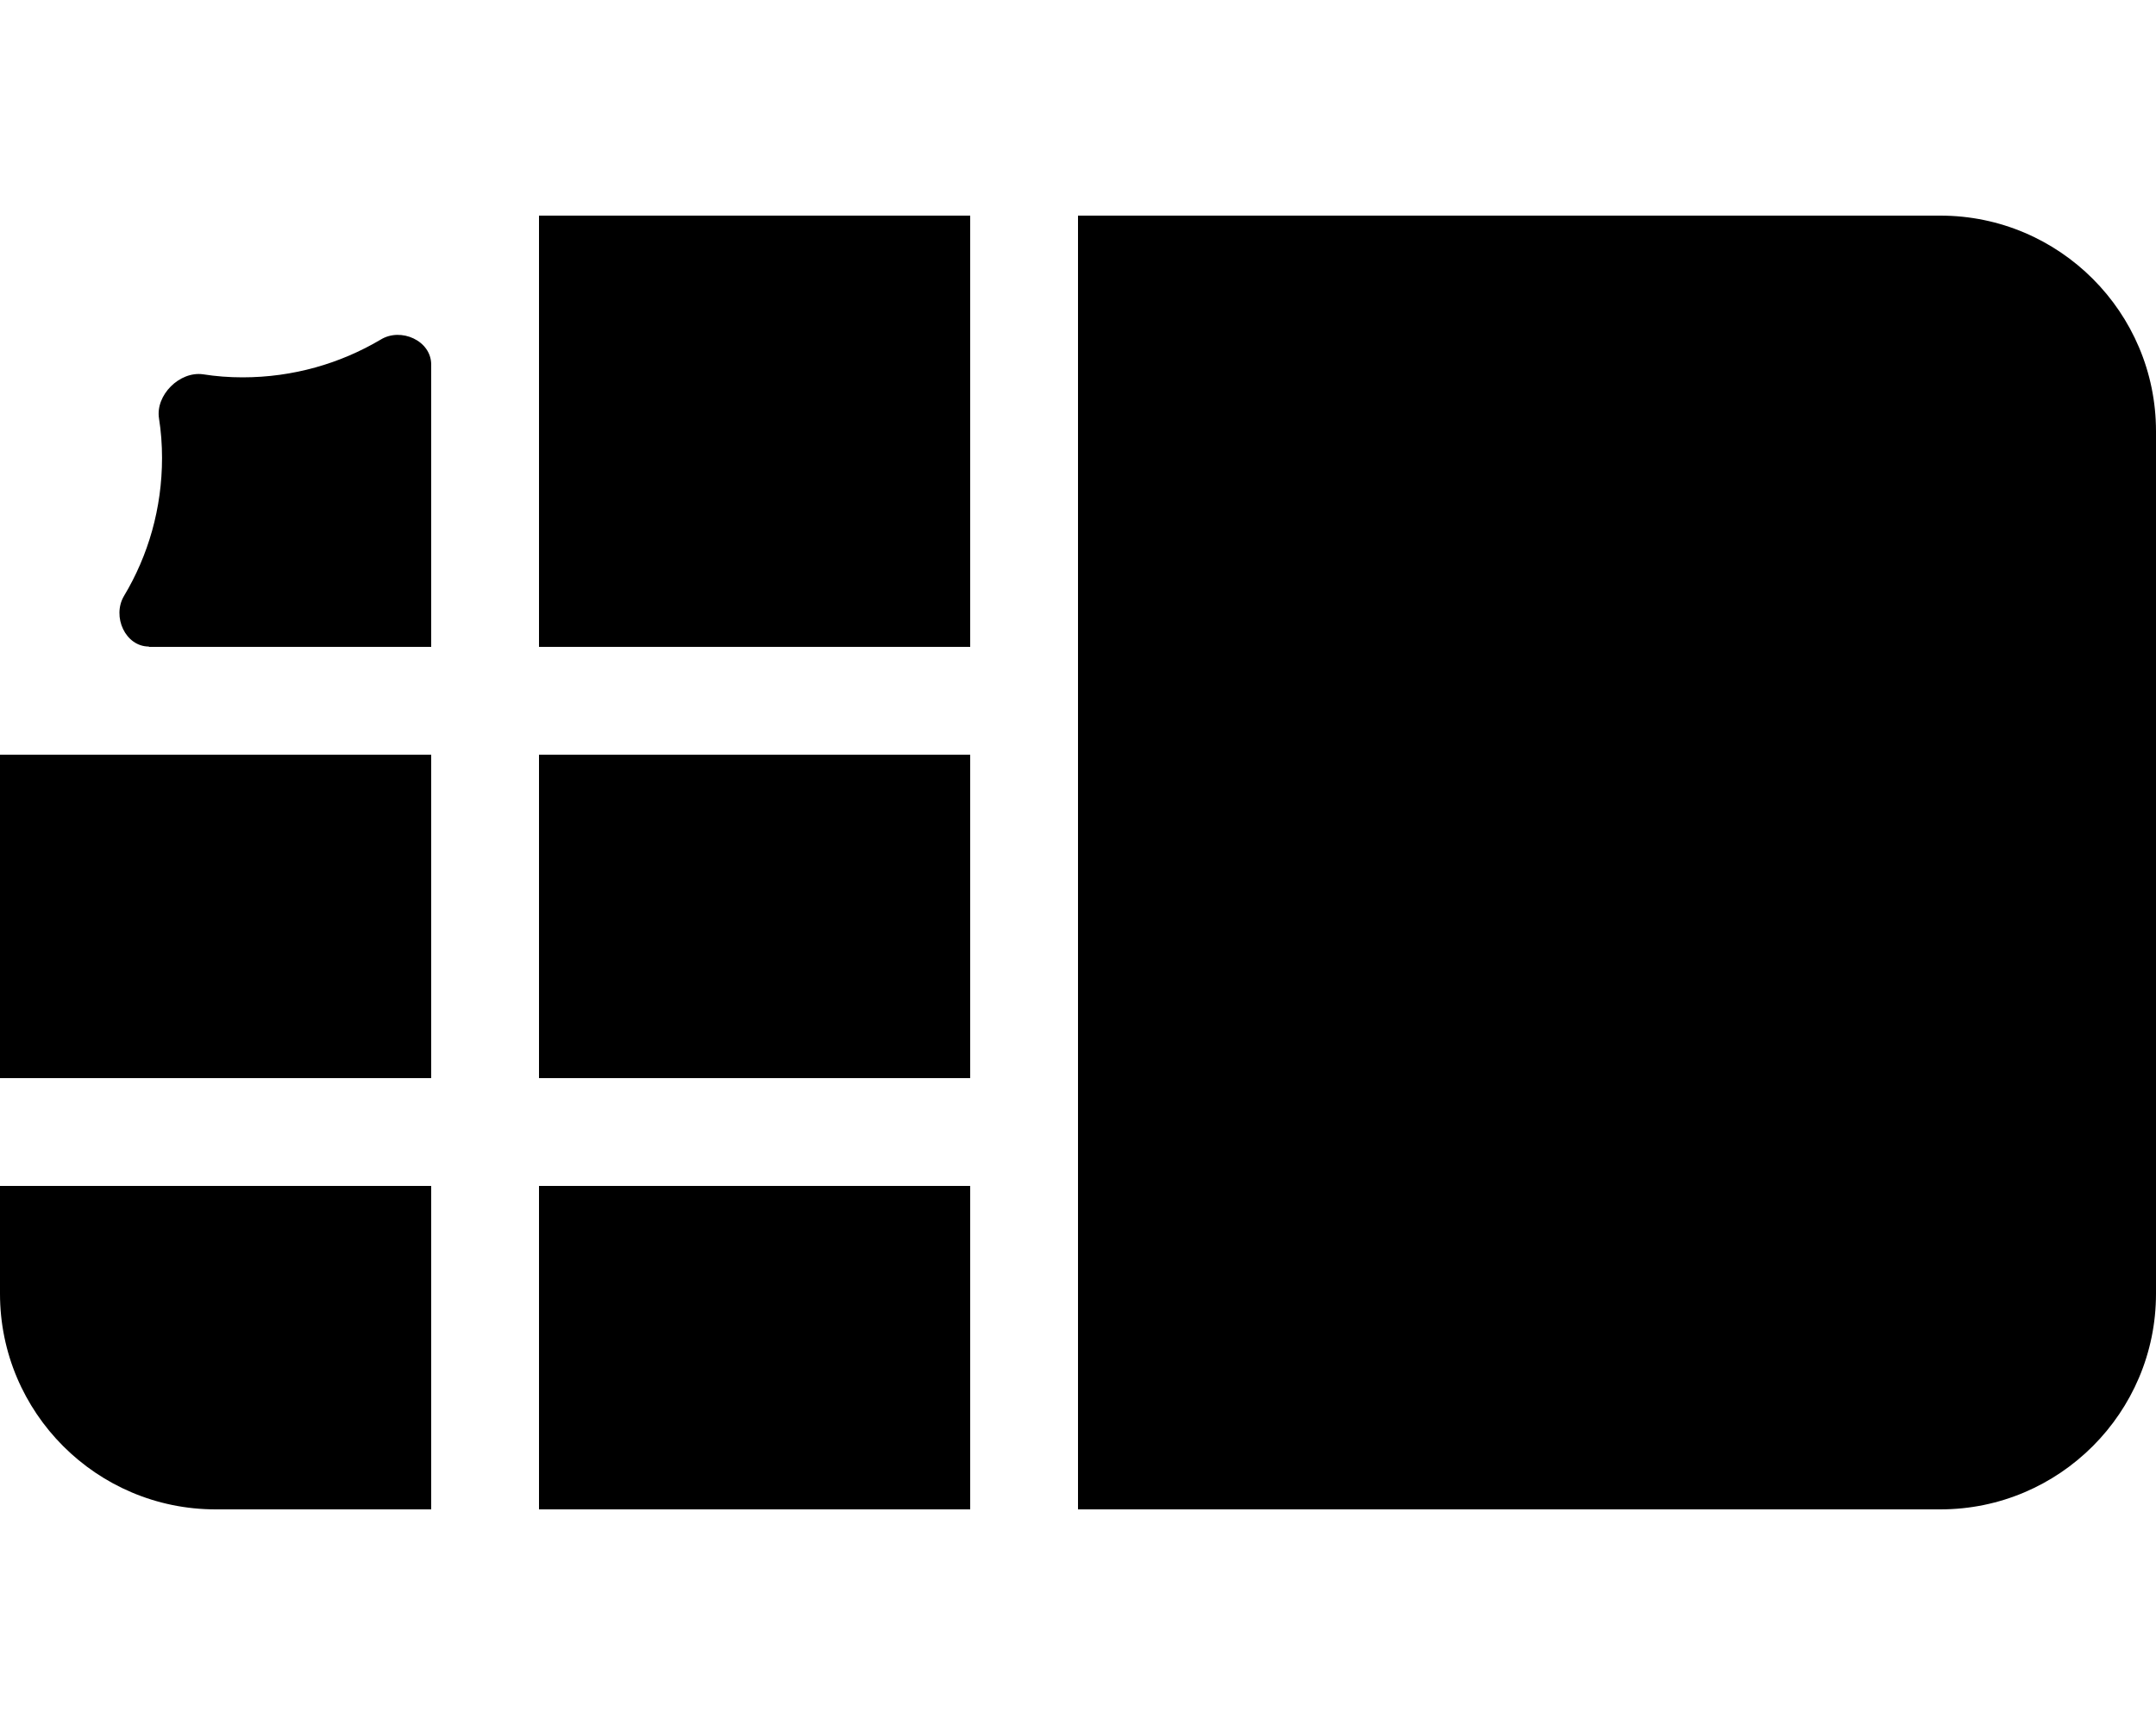
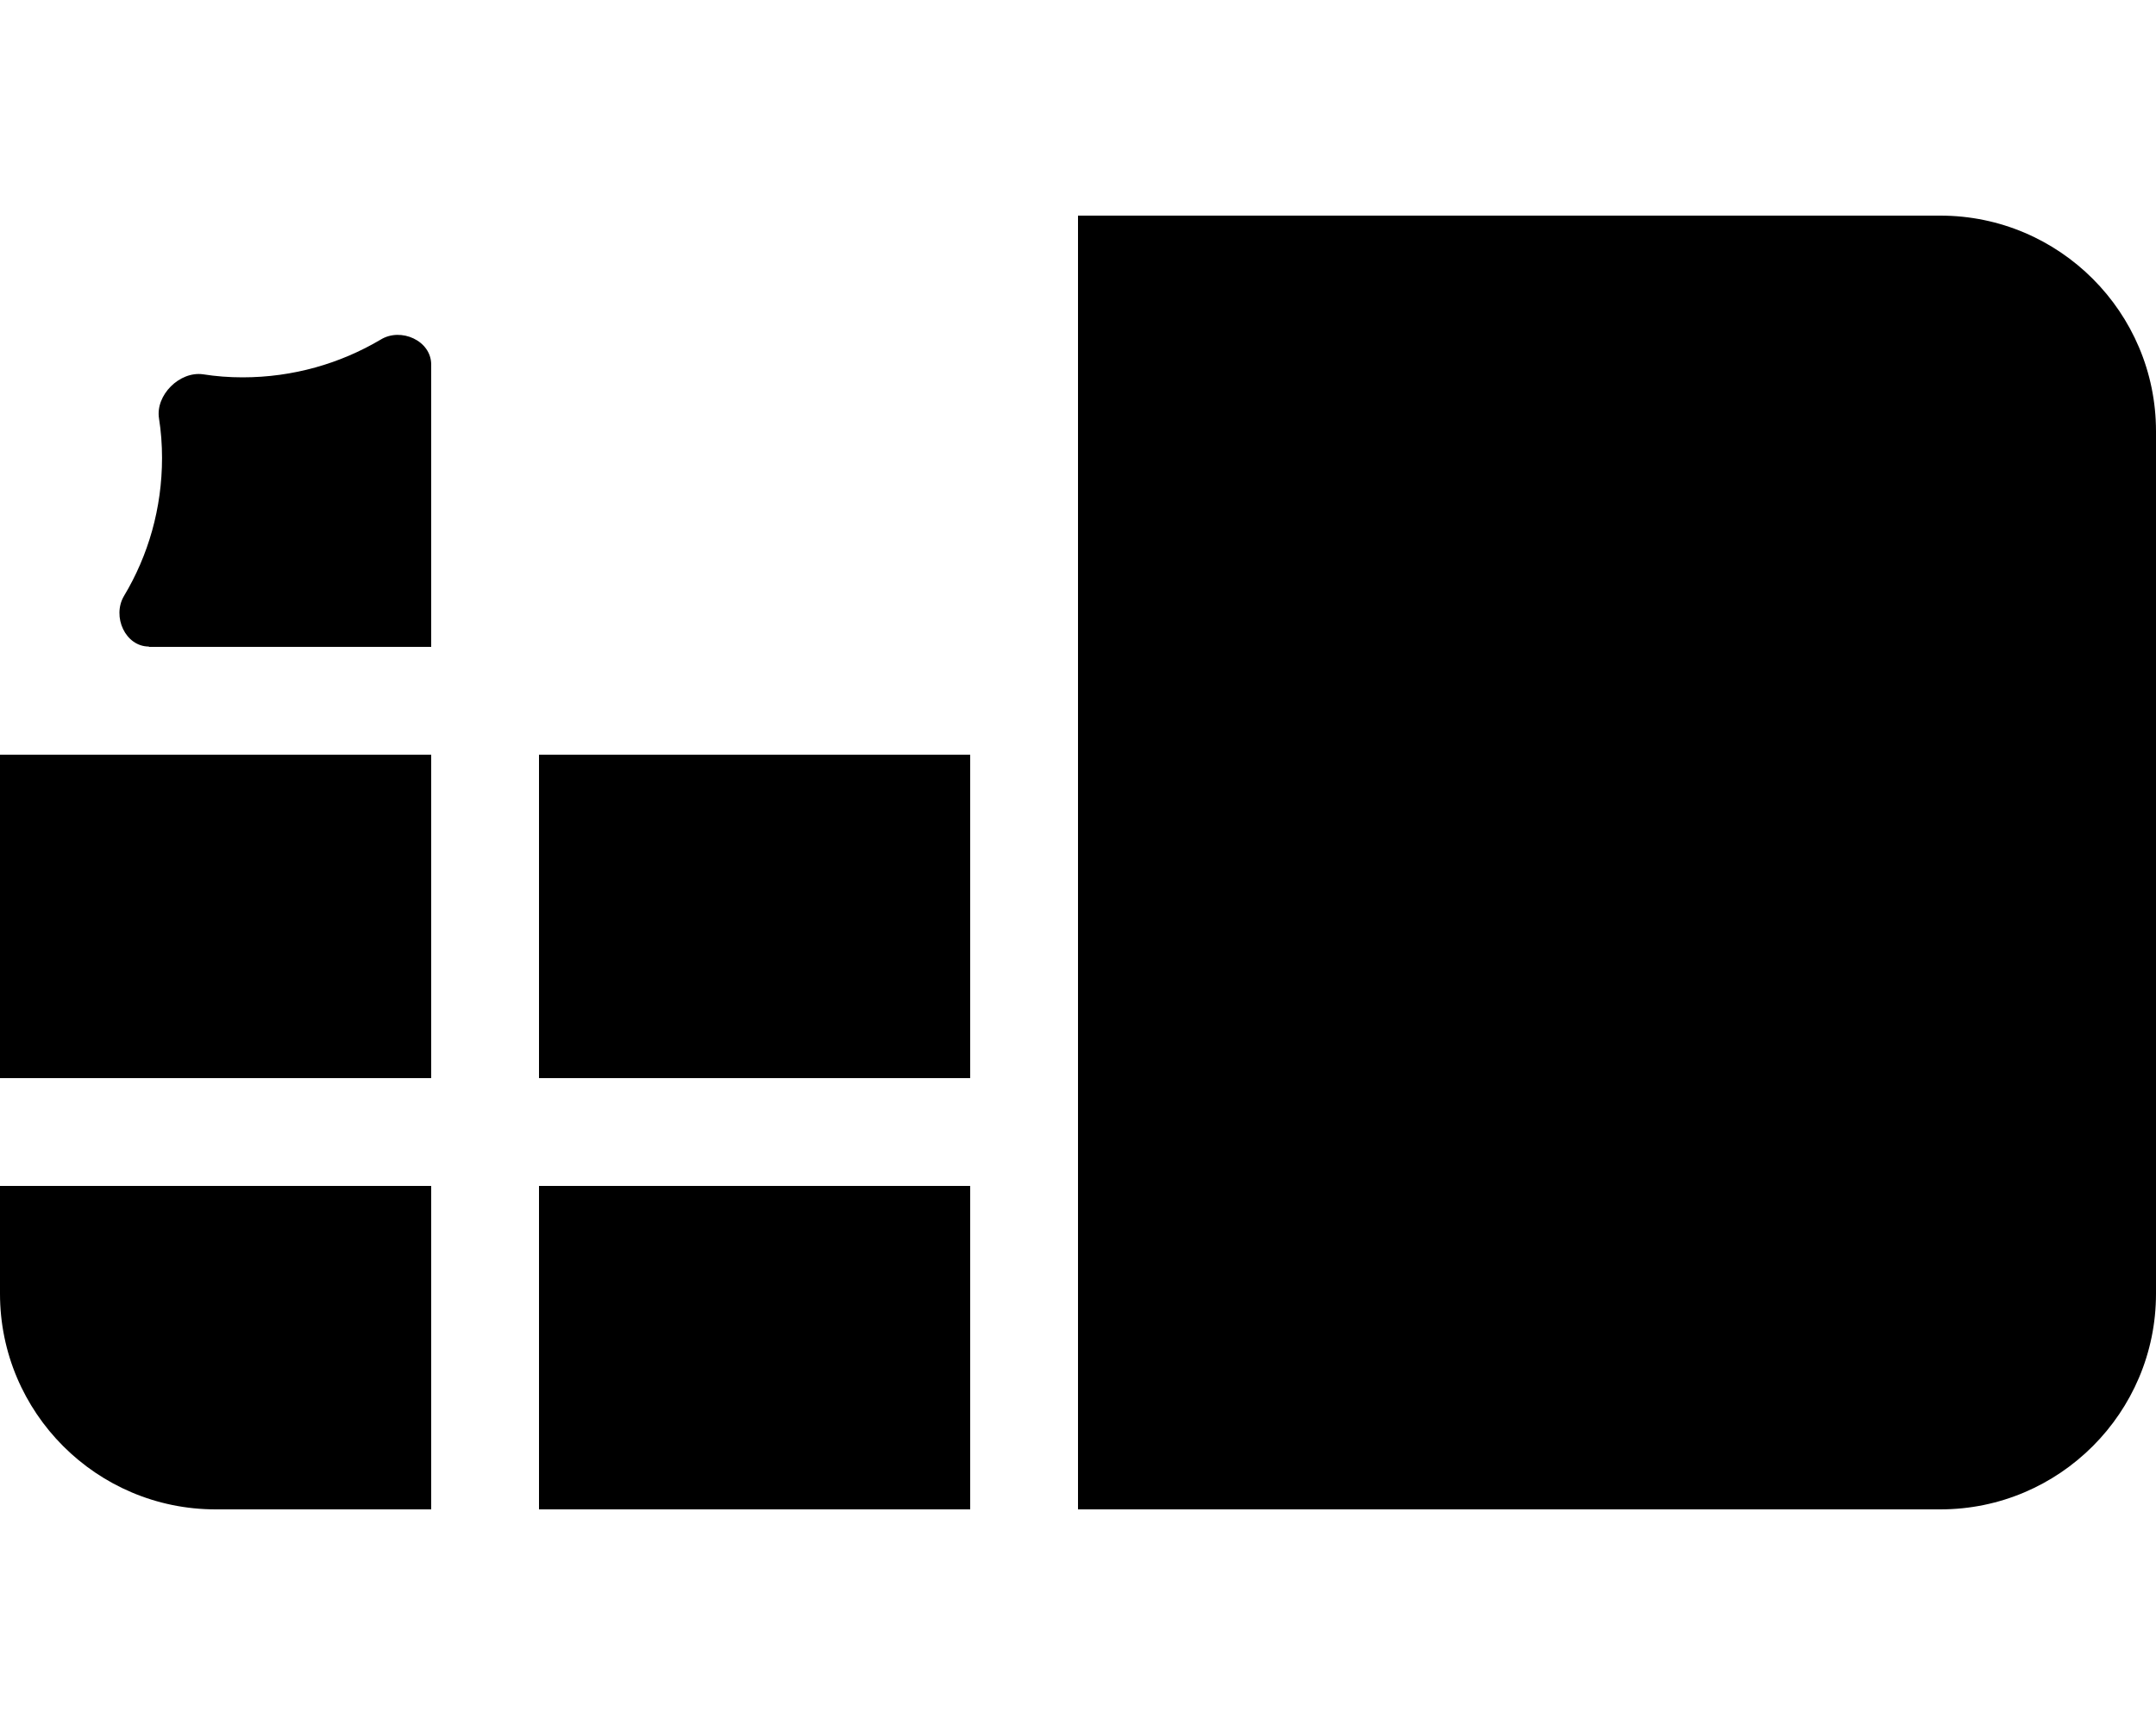
<svg xmlns="http://www.w3.org/2000/svg" viewBox="0 0 640 512">
-   <path d="M0 320H128V224H0v96zm0 64c0 35.3 28.7 64 64 64h64V352H0v32zm288 64V352H160v96H288zm0-224H160v96H288V224zm0-160H160V192H288V64zm288 0H320V448H576c35.3 0 64-28.7 64-64V128c0-35.3-28.7-64-64-64zM44.2 192H120s0 0 0 0h8V160h0V108.2c0-7.1-9-11.1-15-7.4C101 107.9 87 112 72 112c-4 0-7.9-.3-11.7-.9c-7-1-14.2 6.2-13.1 13.1c.6 3.8 .9 7.7 .9 11.7c0 15-4.1 29-11.3 41c-3.6 6.1 .4 15 7.4 15z" />
+   <path d="M0 320H128V224H0v96zm0 64c0 35.3 28.7 64 64 64h64V352H0v32zm288 64V352H160v96H288zm0-224H160v96H288V224zm0-160V192H288V64zm288 0H320V448H576c35.3 0 64-28.7 64-64V128c0-35.3-28.7-64-64-64zM44.2 192H120s0 0 0 0h8V160h0V108.2c0-7.1-9-11.1-15-7.4C101 107.9 87 112 72 112c-4 0-7.9-.3-11.7-.9c-7-1-14.2 6.2-13.1 13.1c.6 3.8 .9 7.7 .9 11.7c0 15-4.1 29-11.3 41c-3.6 6.1 .4 15 7.4 15z" />
</svg>